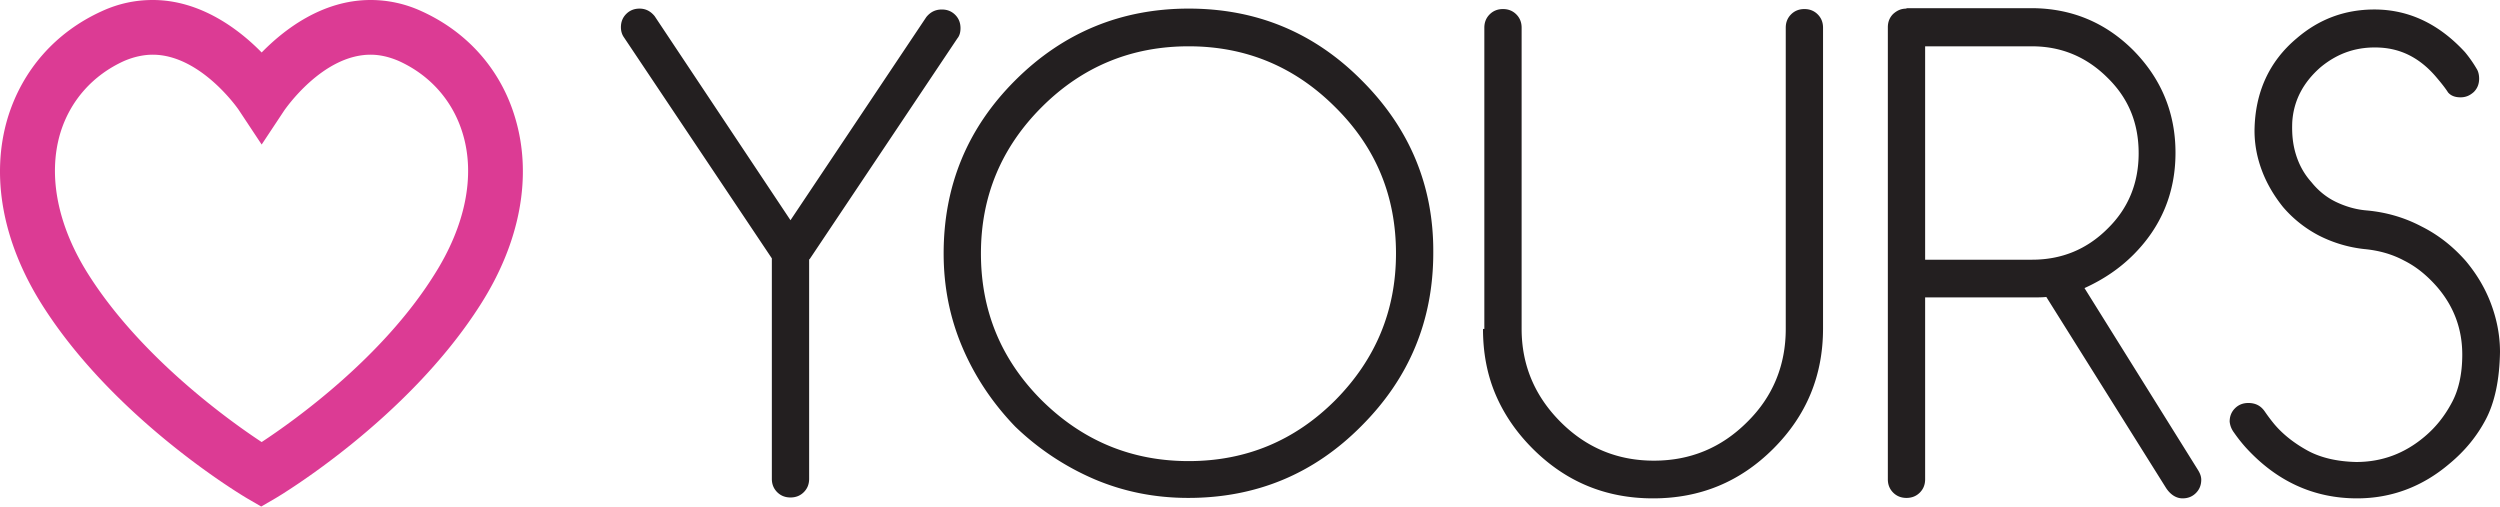
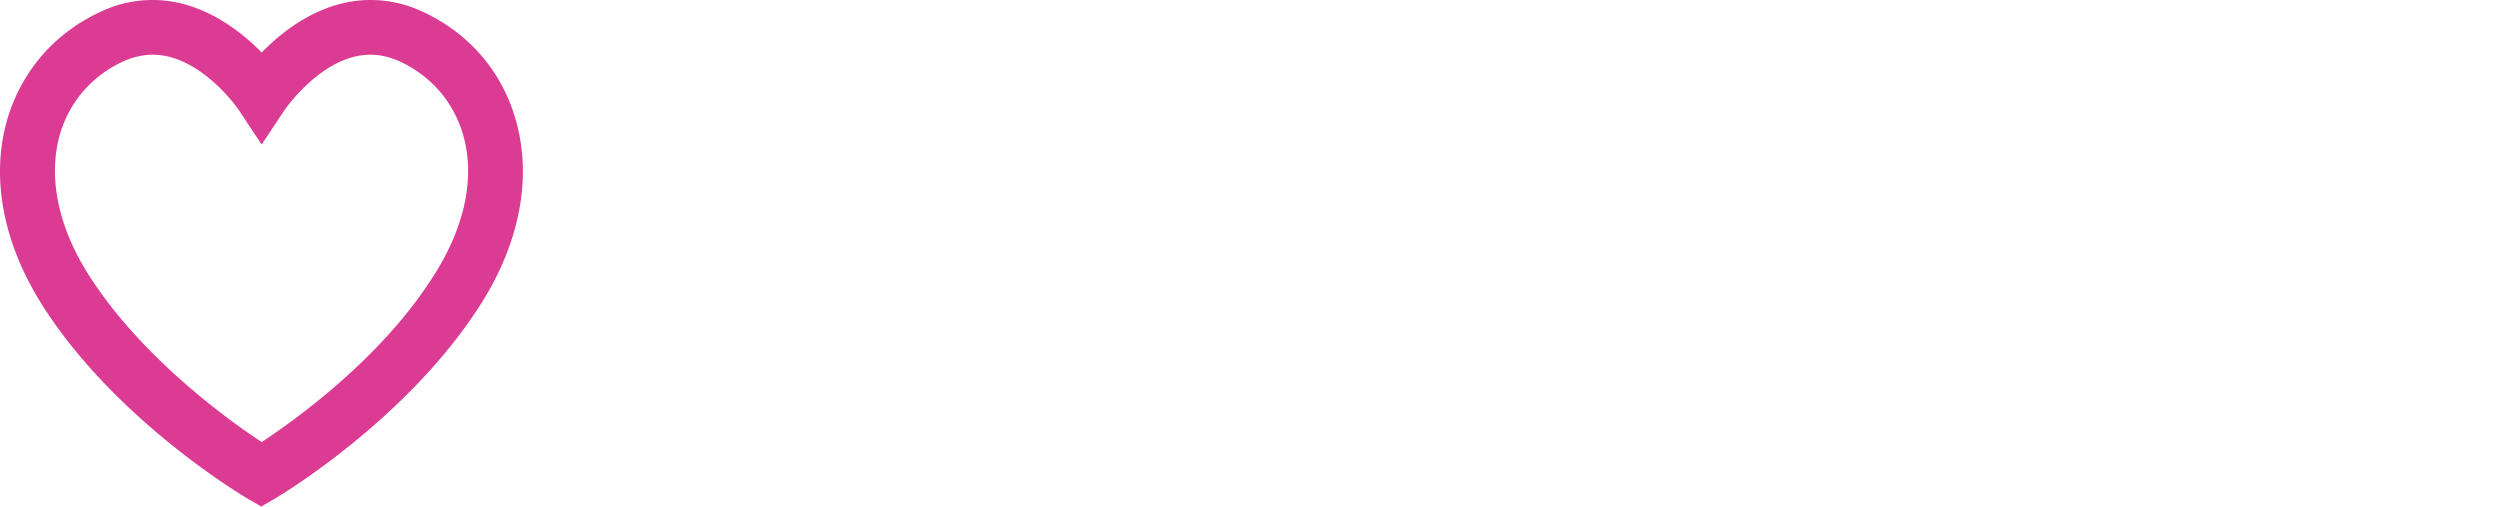
<svg xmlns="http://www.w3.org/2000/svg" width="306" height="62">
  <g fill="none">
    <path d="M63.055 14.425C61.313 8.546 57.23 3.919 51.569 1.36A14.861 14.861 0 0 0 45.364 0c-5.988 0-10.669 3.701-13.336 6.423C29.36 3.701 24.625 0 18.692 0c-2.123 0-4.192.435-6.206 1.36C6.826 3.92 2.743 8.547.946 14.426-1.175 21.5.294 29.612 5.139 37.287 14.01 51.331 29.633 60.64 30.286 61.02l1.688.98 1.687-.98c.653-.38 16.221-9.689 25.148-23.733 4.9-7.675 6.369-15.786 4.246-22.862m-44.363-7.73c5.879 0 10.505 6.696 10.56 6.805l2.776 4.191 2.776-4.191c.054-.055 4.627-6.805 10.56-6.805 1.143 0 2.286.273 3.43.762 3.864 1.742 6.64 4.9 7.838 8.873 1.578 5.171.326 11.322-3.484 17.31-6.369 10.18-17.146 17.854-21.12 20.467-3.974-2.613-14.751-10.342-21.175-20.467-3.81-5.988-5.007-12.139-3.483-17.31 1.197-3.974 3.973-7.13 7.838-8.873 1.143-.49 2.34-.762 3.484-.762" fill="#DC3B94" />
-     <path d="M273.453 52.964c.49.706.978 1.303 1.413 1.792 3.804 4.18 8.368 6.244 13.638 6.244 4.184 0 7.987-1.412 11.302-4.235 1.902-1.575 3.369-3.367 4.455-5.43 1.087-2.064 1.685-4.833 1.739-8.254 0-2.009-.38-3.963-1.087-5.864-.706-1.9-1.738-3.638-3.097-5.267-1.576-1.792-3.369-3.203-5.433-4.235-2.065-1.086-4.293-1.738-6.683-1.955-1.359-.108-2.609-.489-3.75-1.031-1.14-.543-2.173-1.358-3.042-2.444-.924-1.032-1.522-2.172-1.902-3.42-.38-1.25-.49-2.498-.435-3.91.163-2.66 1.359-4.887 3.478-6.733 2.173-1.792 4.564-2.552 7.335-2.39 2.662.163 4.89 1.358 6.792 3.584.597.706 1.086 1.303 1.467 1.9.326.38.815.598 1.521.598.652 0 1.141-.217 1.63-.652.435-.434.652-.977.652-1.629 0-.488-.108-.923-.326-1.248-.38-.652-.87-1.358-1.412-2.01-3.206-3.475-6.901-5.212-11.085-5.212-3.64 0-6.792 1.194-9.508 3.53-3.37 2.823-5.108 6.624-5.162 11.293 0 1.738.326 3.367.923 4.942.598 1.574 1.467 3.04 2.554 4.398a14.729 14.729 0 0 0 4.456 3.53 16.04 16.04 0 0 0 5.487 1.628c1.74.163 3.37.597 4.89 1.412 1.522.76 2.826 1.846 4.021 3.204 2.065 2.389 3.098 5.158 3.098 8.307 0 2.335-.435 4.344-1.305 5.919-.869 1.629-1.956 2.986-3.314 4.126-2.445 2.064-5.216 3.096-8.368 3.096-2.39-.055-4.4-.543-5.976-1.412-1.576-.869-2.989-1.955-4.076-3.258a22.143 22.143 0 0 1-1.14-1.52c-.49-.706-1.142-1.032-2.01-1.032-.653 0-1.196.217-1.631.651-.435.435-.652.978-.652 1.63.054.488.217.922.543 1.357m-40.099-51.91c-.652 0-1.14.217-1.63.652-.435.434-.652.977-.652 1.629v55.33c0 .652.217 1.195.652 1.63.435.434.978.65 1.63.65.652 0 1.195-.216 1.63-.65.435-.435.652-.978.652-1.63V36.403h13.095c.652 0 1.25 0 1.739-.055l14.67 23.403c.543.815 1.25 1.249 2.01 1.249.653 0 1.196-.217 1.63-.652.435-.434.653-.977.653-1.629 0-.434-.163-.814-.435-1.248l-13.856-22.209c2.391-1.086 4.347-2.443 5.977-4.072 3.423-3.42 5.162-7.602 5.162-12.489 0-4.887-1.739-9.068-5.162-12.543C257.696 2.738 253.512 1 248.622 1h-15.268v.054zm15.377 4.616c3.586 0 6.683 1.303 9.237 3.855 2.554 2.498 3.803 5.538 3.803 9.23 0 3.639-1.25 6.734-3.803 9.231-2.554 2.552-5.651 3.801-9.237 3.801h-13.095V5.67h13.095zm-67.212 34.588c0 2.878.489 5.538 1.52 7.982 1.033 2.443 2.555 4.67 4.565 6.679C191.68 58.99 196.57 61 202.33 61s10.65-2.009 14.725-6.081c4.075-4.073 6.085-8.96 6.085-14.715V3.389c0-.651-.217-1.194-.652-1.629-.435-.434-.978-.651-1.63-.651-.652 0-1.195.217-1.63.651-.435.435-.652.978-.652 1.63v36.868c0 4.452-1.576 8.308-4.727 11.403-3.152 3.149-6.955 4.724-11.41 4.724-4.456 0-8.26-1.575-11.41-4.724-3.152-3.15-4.782-6.95-4.782-11.403V3.389c0-.651-.218-1.194-.652-1.629-.435-.434-.978-.651-1.63-.651-.652 0-1.196.217-1.63.651-.435.435-.652.978-.652 1.63v36.868h-.163zM166.685 9.85c-5.814-5.865-12.877-8.797-21.19-8.797-8.26 0-15.377 2.932-21.246 8.797-5.868 5.864-8.747 12.923-8.747 21.176 0 4.073.76 7.873 2.282 11.457 1.521 3.584 3.694 6.842 6.465 9.72a32.351 32.351 0 0 0 9.726 6.461c3.587 1.52 7.39 2.28 11.465 2.28 8.313 0 15.377-2.931 21.19-8.796 5.869-5.864 8.803-12.923 8.803-21.23.054-8.145-2.88-15.204-8.748-21.068m-3.26 3.258c4.999 4.94 7.444 10.914 7.444 17.918 0 7.005-2.5 12.978-7.444 17.973-4.944 4.941-10.921 7.439-17.93 7.439-7.01 0-12.987-2.498-17.985-7.439-4.945-4.941-7.444-10.914-7.444-17.973 0-7.004 2.5-12.977 7.444-17.918 4.998-4.996 11.03-7.44 17.984-7.44 7.01 0 12.987 2.498 17.931 7.44M99.092 31.733l18.094-27.04c.272-.326.38-.76.38-1.25 0-.651-.217-1.194-.652-1.629-.434-.434-.978-.651-1.63-.651-.815 0-1.413.326-1.902.923L96.756 26.955 80.129 1.977c-.489-.597-1.086-.923-1.847-.923-.652 0-1.195.217-1.63.652-.435.434-.652.977-.652 1.629 0 .434.109.869.38 1.249l18.094 27.04v26.987c0 .651.217 1.194.652 1.629.435.434.978.651 1.63.651.652 0 1.195-.217 1.63-.651.435-.435.652-.978.652-1.63V31.734h.054z" fill="#231F20" />
  </g>
</svg>